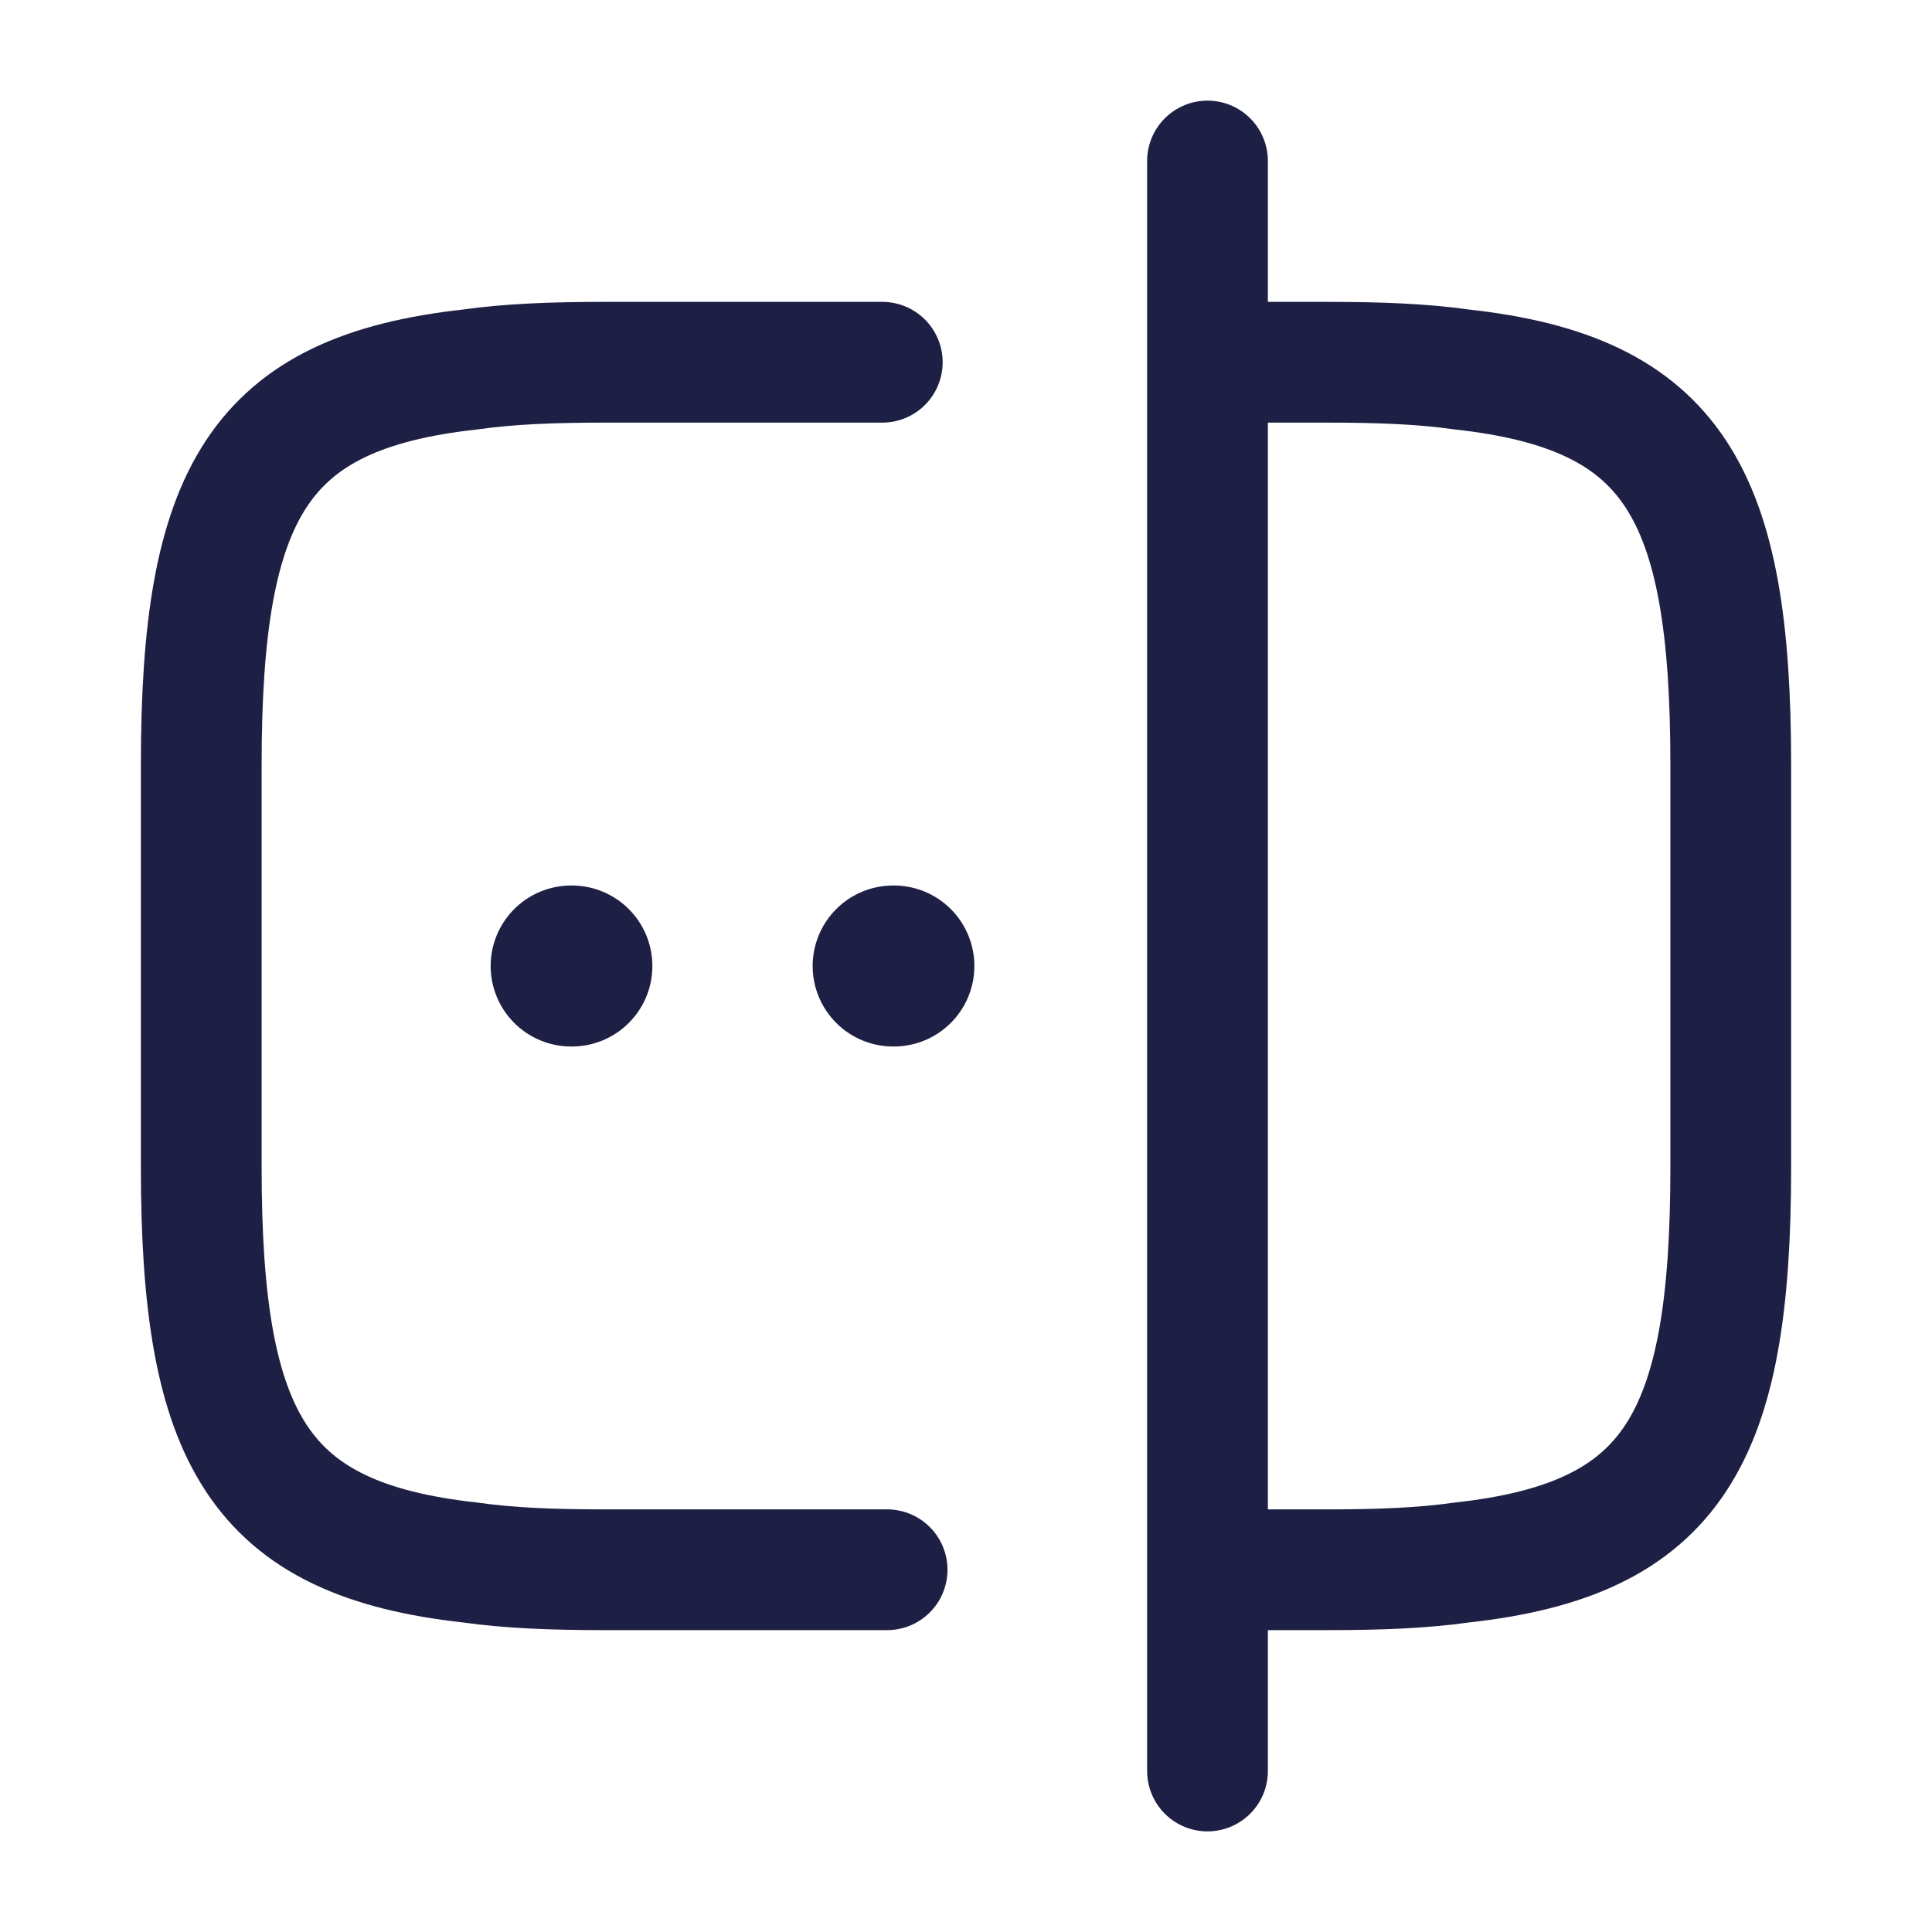
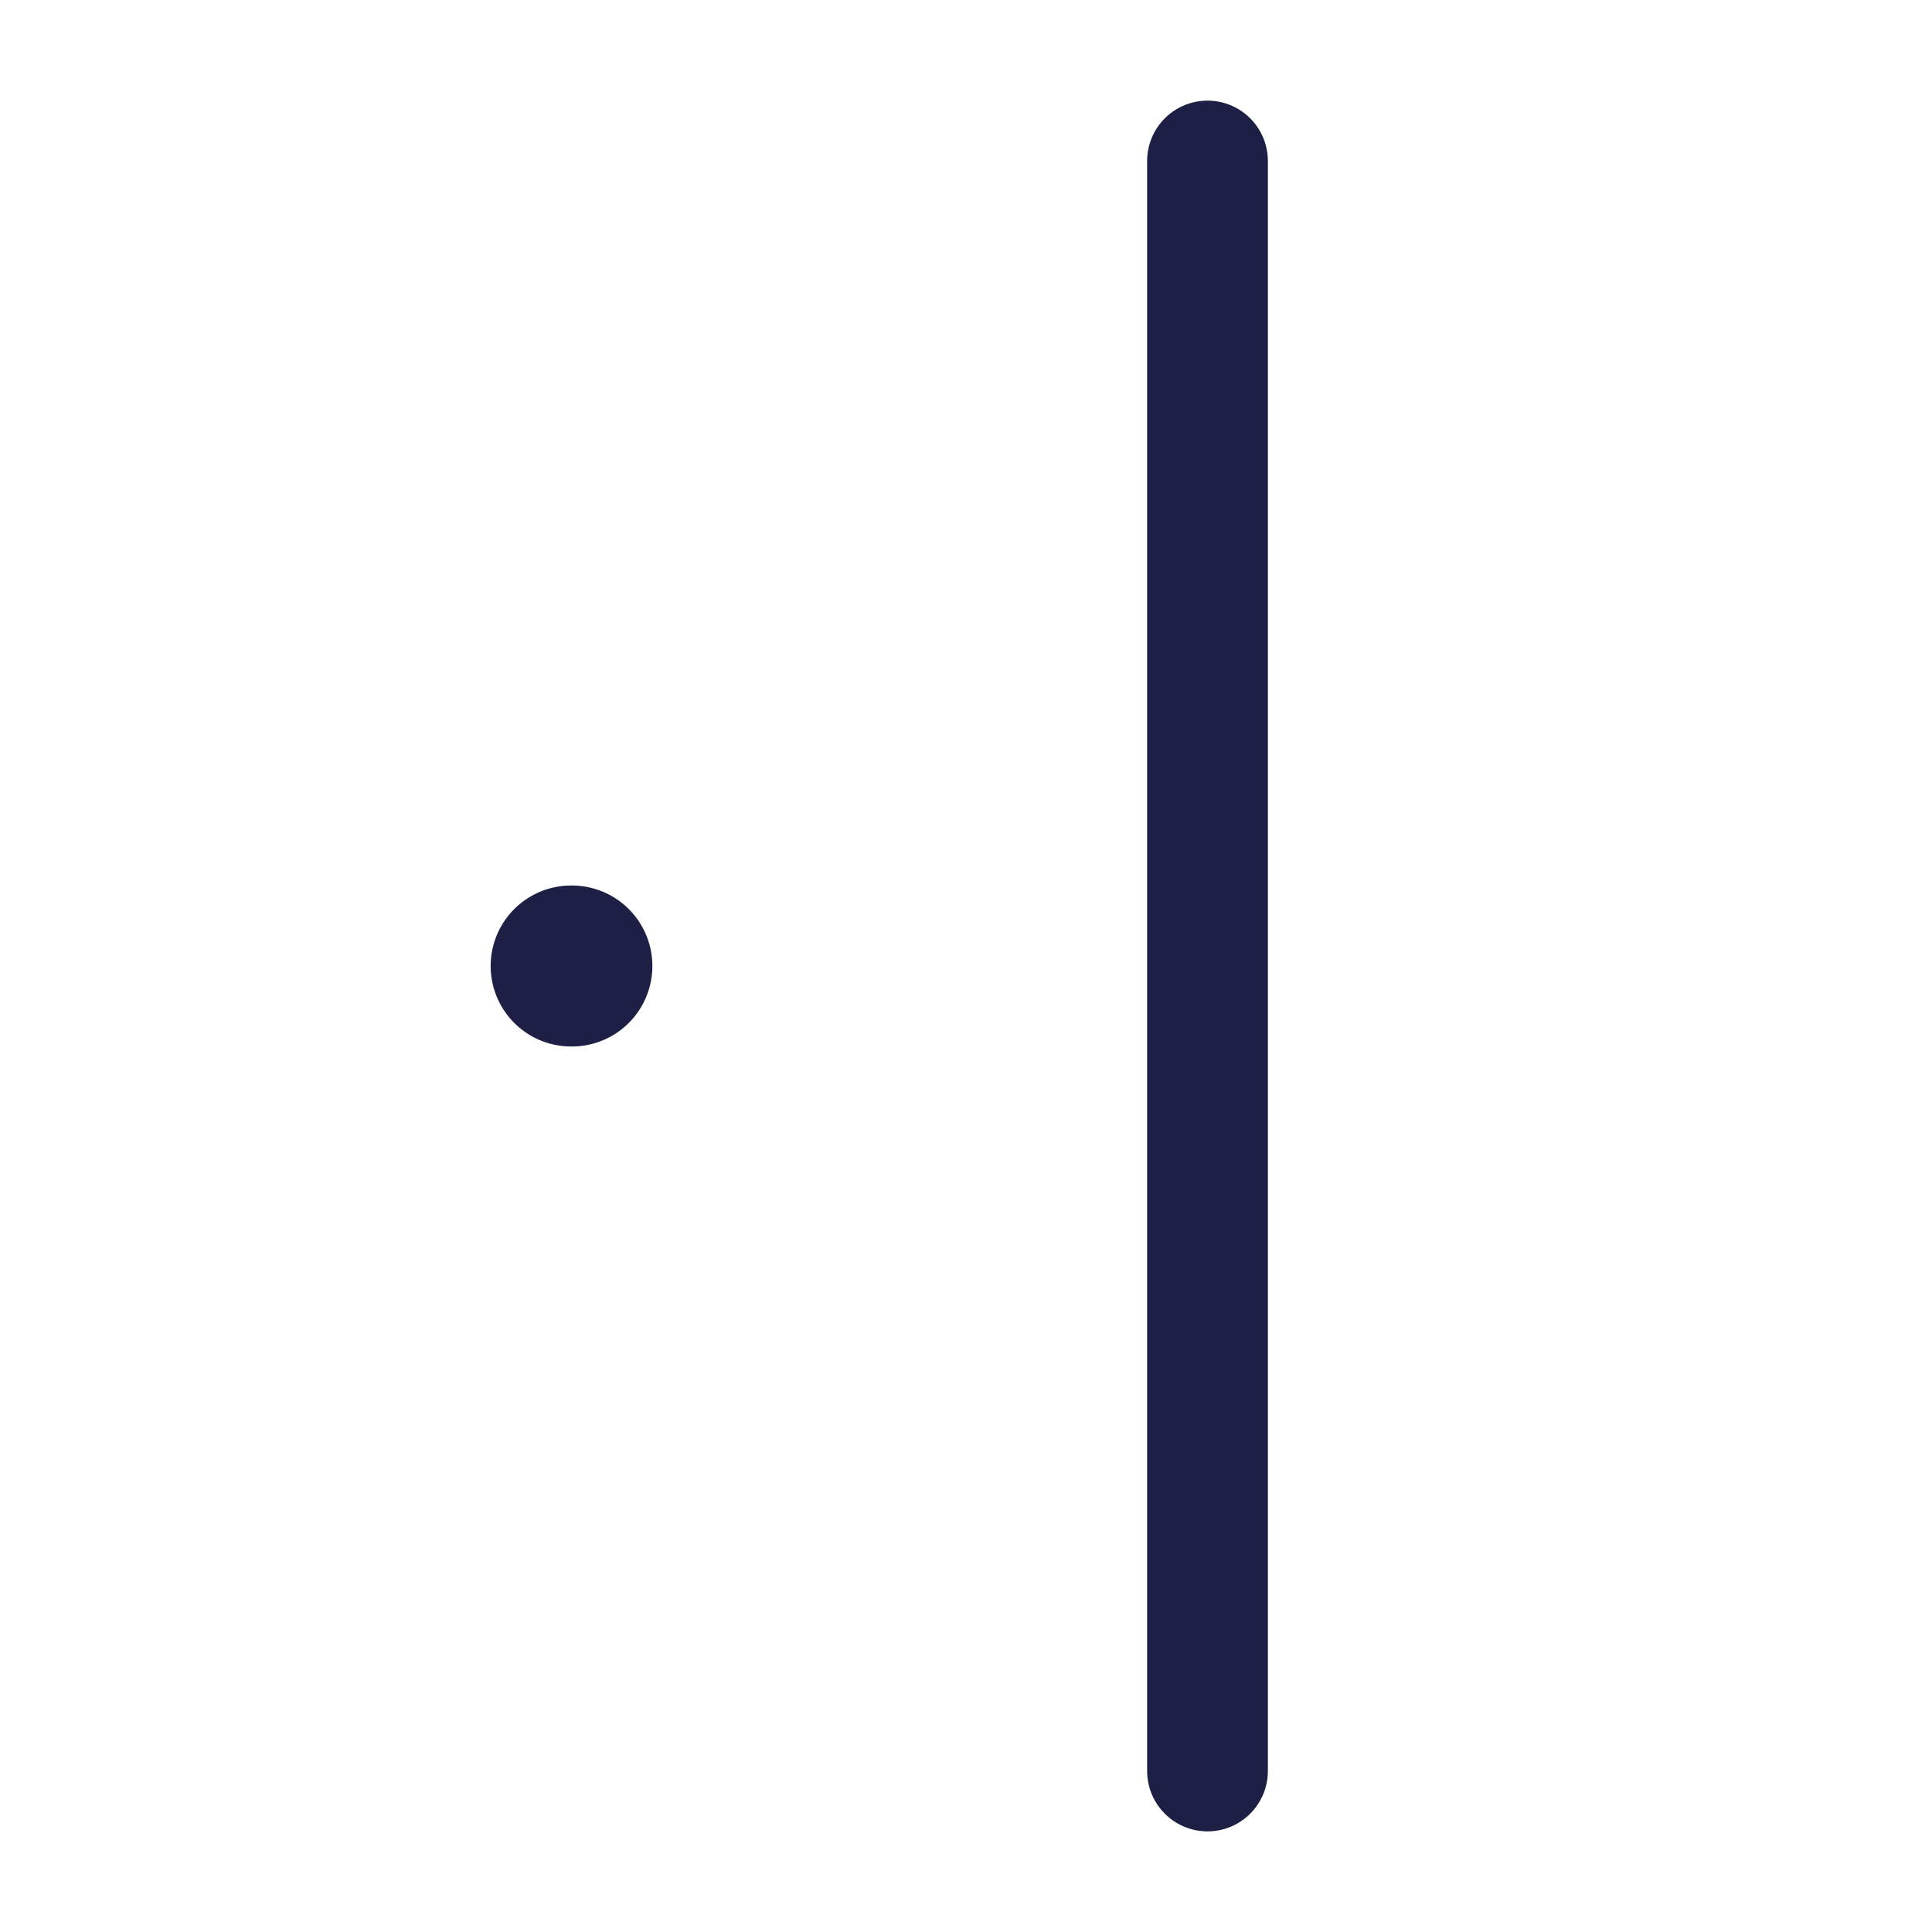
<svg xmlns="http://www.w3.org/2000/svg" width="24" height="24" viewBox="0 0 24 24" fill="none">
-   <path d="M11.02 19.5H7.5C6.88 19.5 6.33 19.48 5.84 19.41C3.21 19.12 2.5 17.88 2.5 14.5V9.5C2.5 6.12 3.21 4.88 5.84 4.59C6.33 4.52 6.88 4.5 7.5 4.5H10.96" stroke="#1E1F44" stroke-width="1.5" stroke-linecap="round" stroke-linejoin="round" />
-   <path d="M15.02 4.5H16.5C17.12 4.5 17.67 4.52 18.16 4.59C20.79 4.88 21.5 6.12 21.5 9.5V14.5C21.5 17.88 20.79 19.12 18.16 19.41C17.67 19.48 17.12 19.5 16.5 19.5H15.02" stroke="#1E1F44" stroke-width="1.5" stroke-linecap="round" stroke-linejoin="round" />
  <path d="M15 2V22" stroke="#1E1F44" stroke-width="1.5" stroke-linecap="round" stroke-linejoin="round" />
-   <path d="M11.095 12H11.104" stroke="#1E1F44" stroke-width="2" stroke-linecap="round" stroke-linejoin="round" />
  <path d="M7.095 12H7.104" stroke="#1E1F44" stroke-width="2" stroke-linecap="round" stroke-linejoin="round" />
</svg>